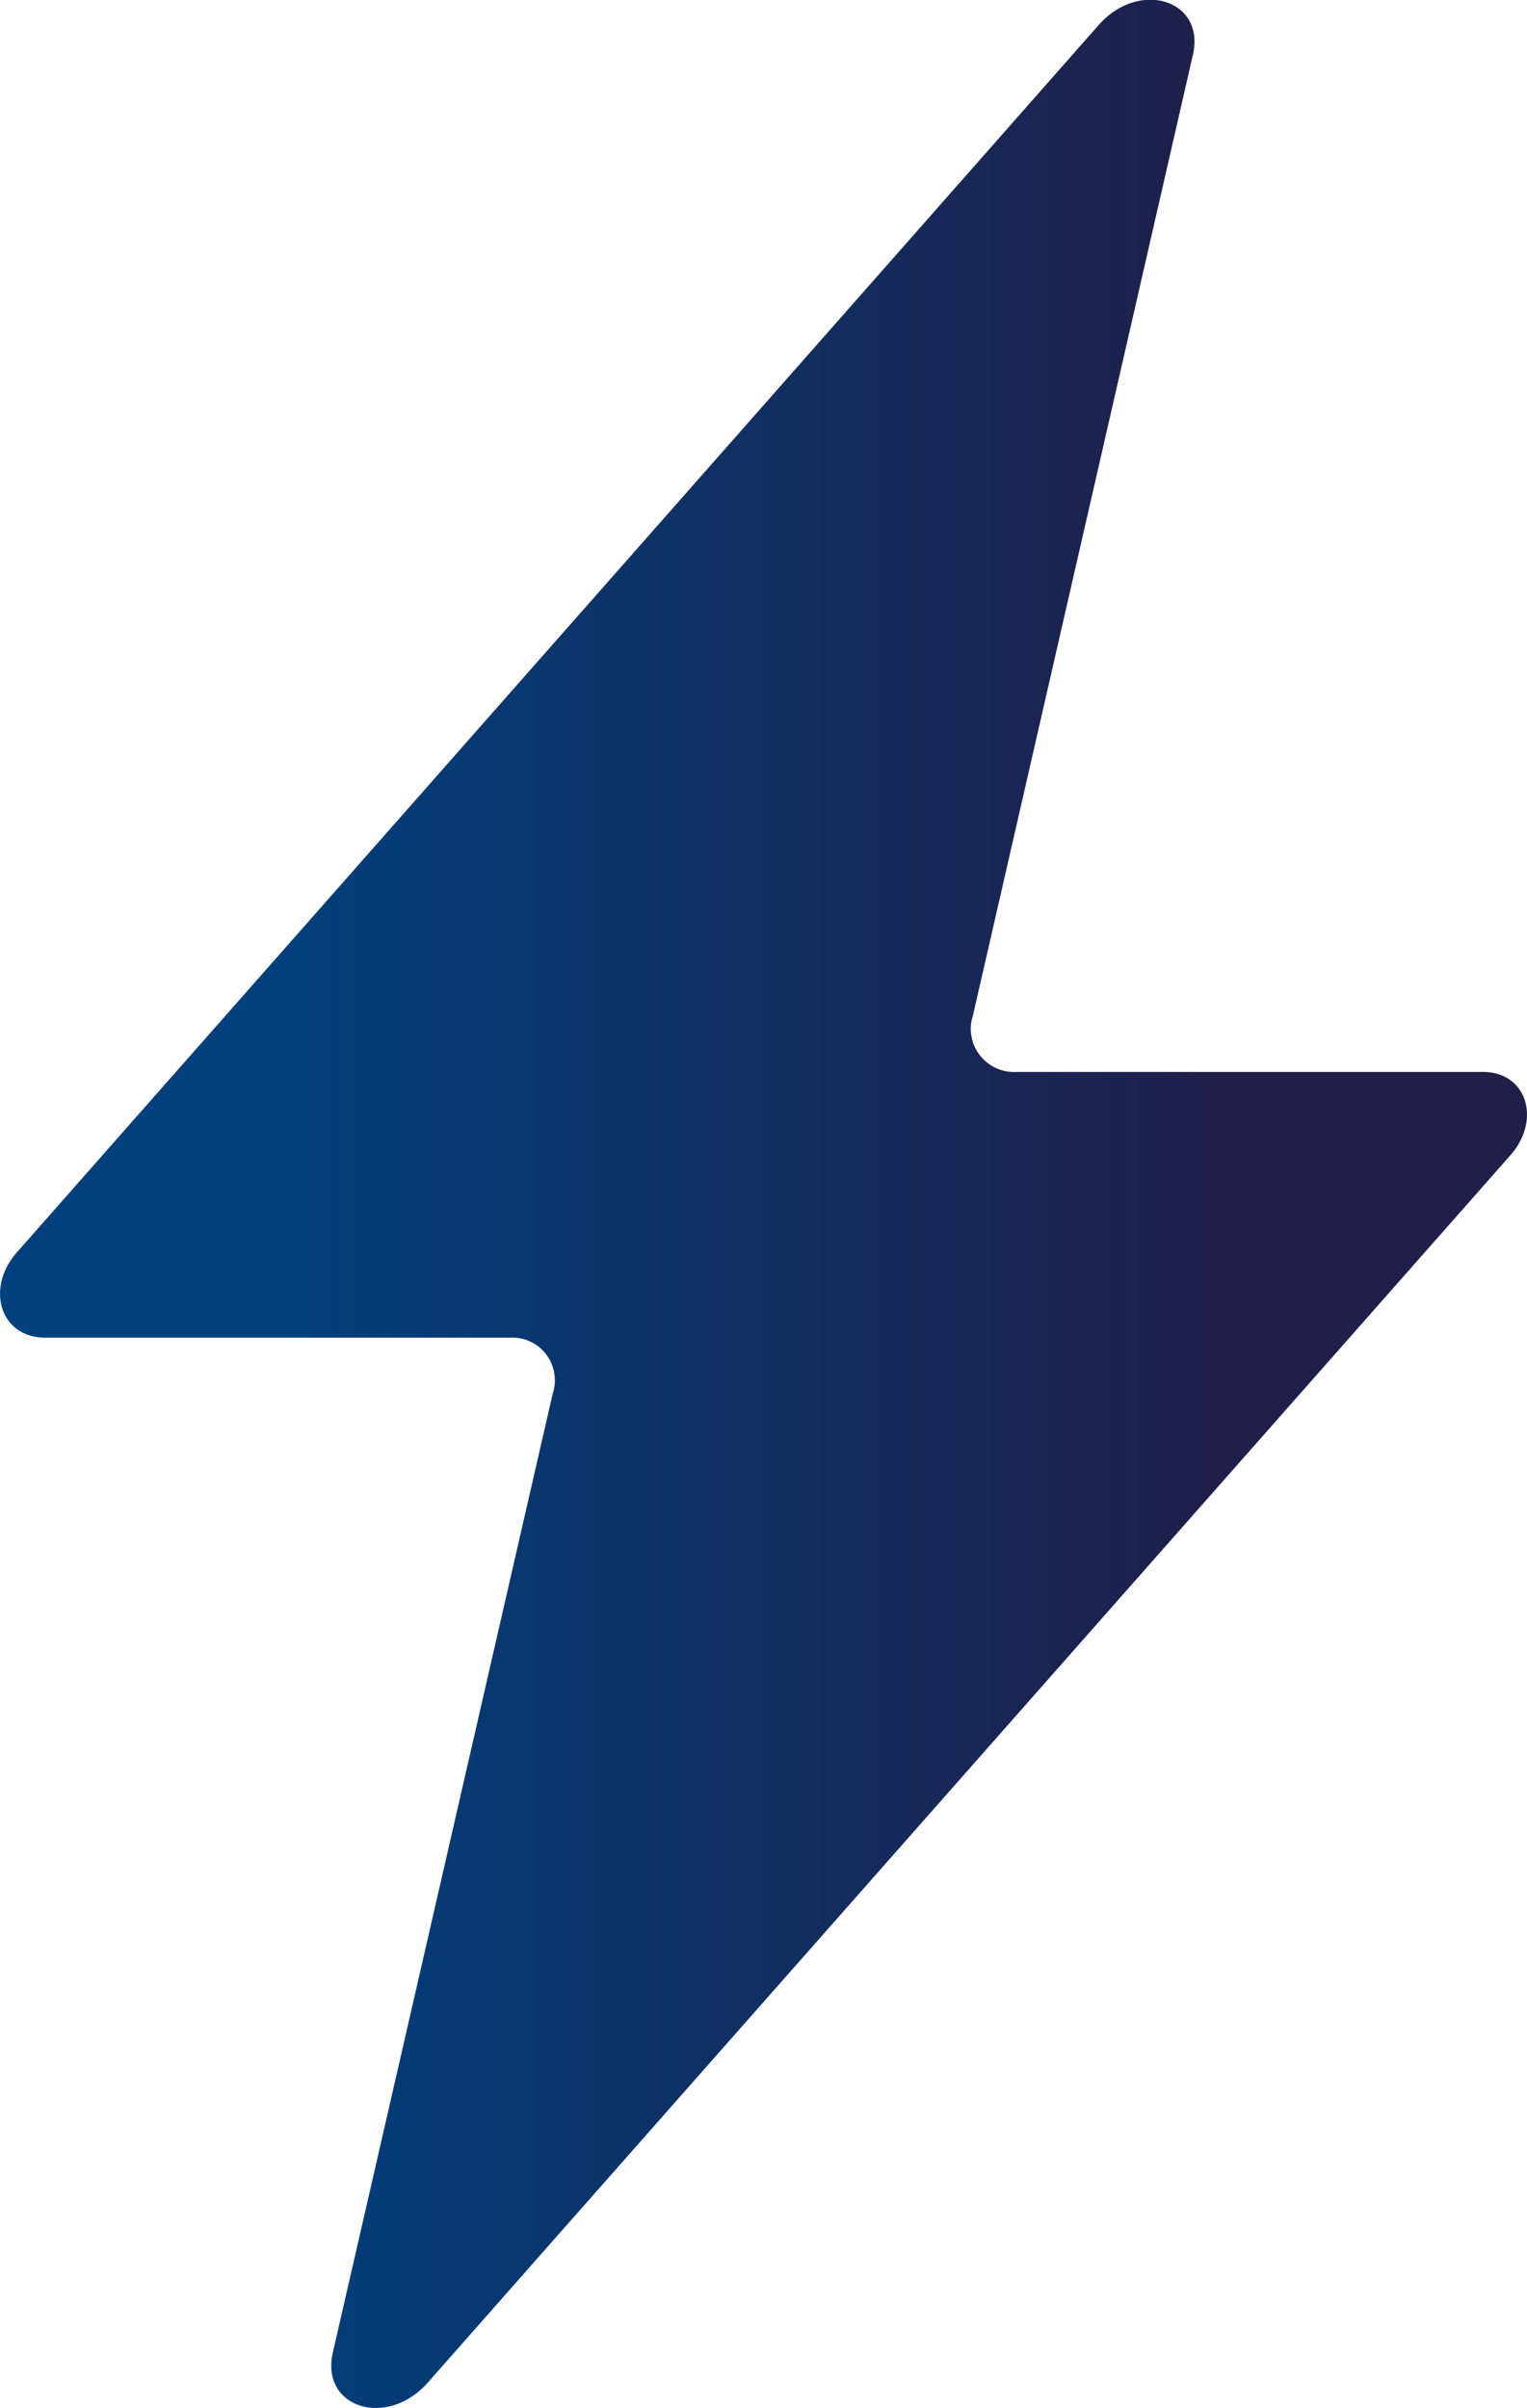
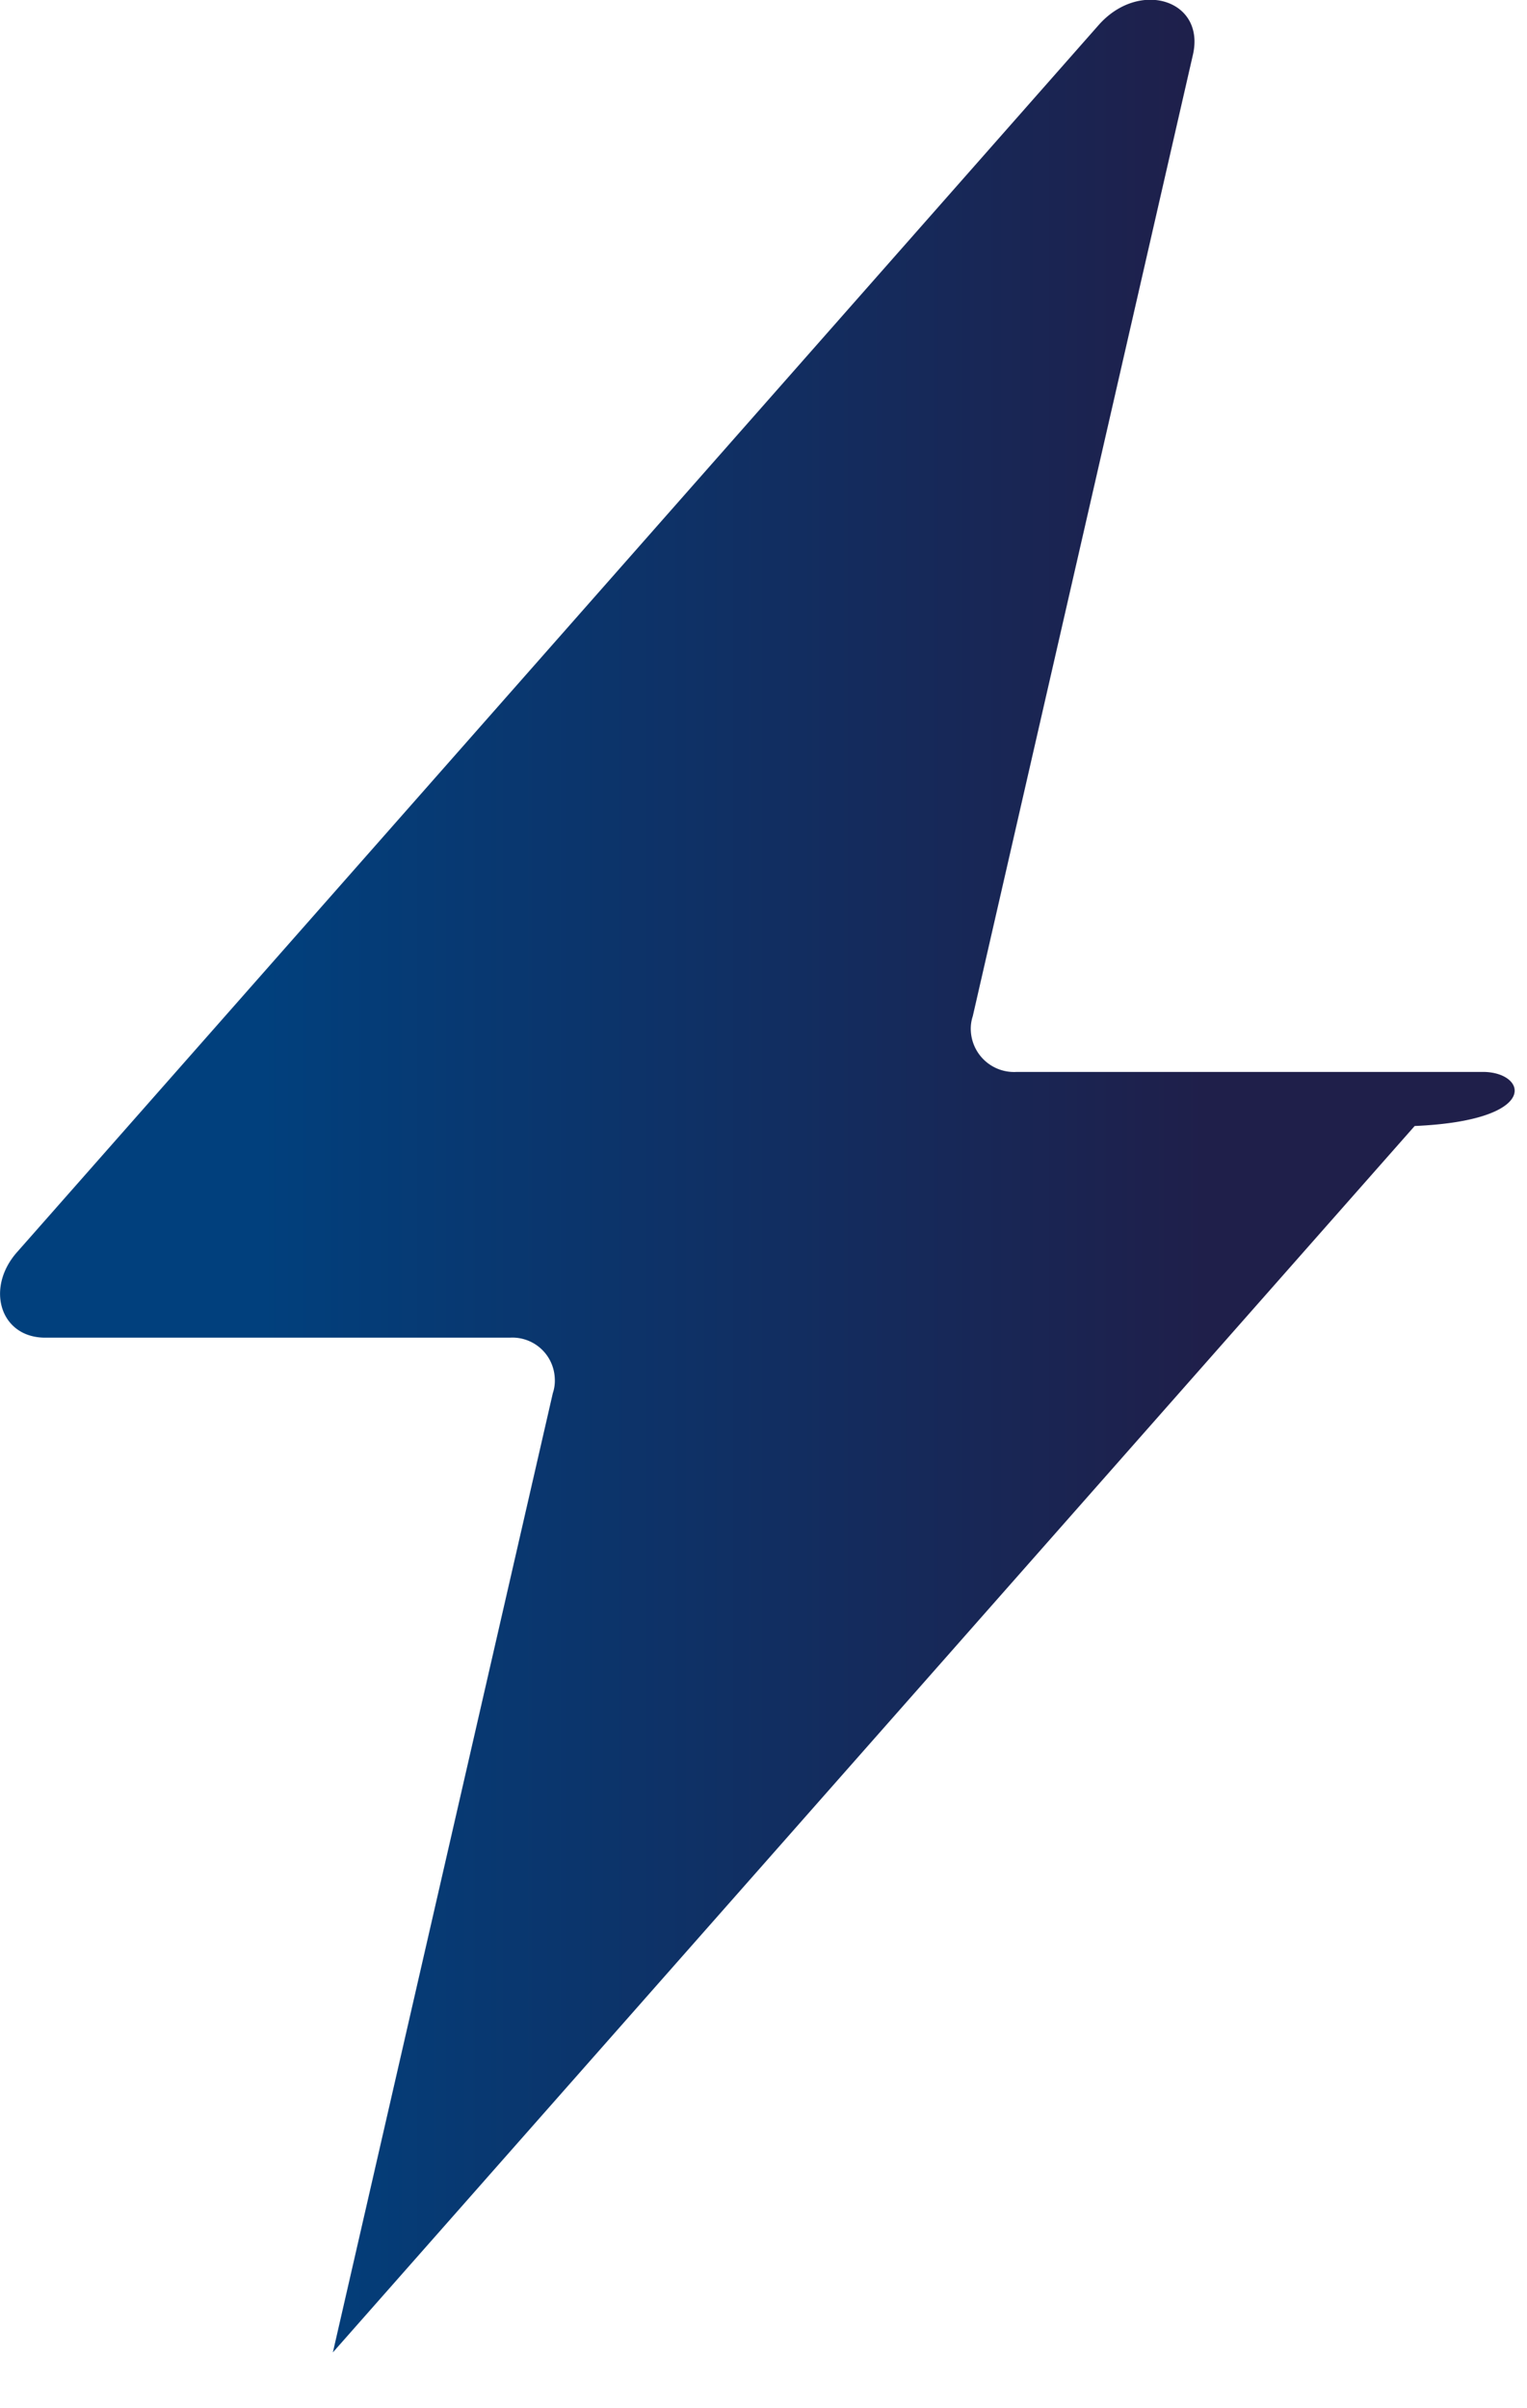
<svg xmlns="http://www.w3.org/2000/svg" viewBox="0 0 55.05 86.8">
  <defs>
    <style>.cls-1{fill:url(#Безымянный_градиент_38);}</style>
    <linearGradient id="Безымянный_градиент_38" y1="43.4" x2="55.05" y2="43.4" gradientUnits="userSpaceOnUse">
      <stop offset="0.17" stop-color="#01407d" />
      <stop offset="0.79" stop-color="#1f1f4a" />
    </linearGradient>
  </defs>
  <title>Ресурс 26</title>
  <g id="Слой_2" data-name="Слой 2">
    <g id="Слой_1-2" data-name="Слой 1">
      <g id="Layer_2" data-name="Layer 2">
        <g id="Layer_1-2" data-name="Layer 1-2">
-           <path class="cls-1" d="M53.46,38.64H36.66A1.56,1.56,0,0,1,35,37.17a1.44,1.44,0,0,1,.07-.54L43,2c.48-2-1.92-2.76-3.39-1.1L.63,45.12c-1.17,1.3-.63,3.1,1,3.1H18.38A1.53,1.53,0,0,1,20,49.68a1.41,1.41,0,0,1-.07.54L12,84.8c-.46,2,1.95,2.75,3.42,1.09l39-44.21C55.59,40.39,55.05,38.64,53.46,38.64Z" />
+           <path class="cls-1" d="M53.46,38.64H36.66A1.56,1.56,0,0,1,35,37.17a1.44,1.44,0,0,1,.07-.54L43,2c.48-2-1.92-2.76-3.39-1.1L.63,45.12c-1.17,1.3-.63,3.1,1,3.1H18.38A1.53,1.53,0,0,1,20,49.68a1.41,1.41,0,0,1-.07.54L12,84.8l39-44.21C55.59,40.39,55.05,38.64,53.46,38.64Z" />
        </g>
      </g>
    </g>
  </g>
</svg>